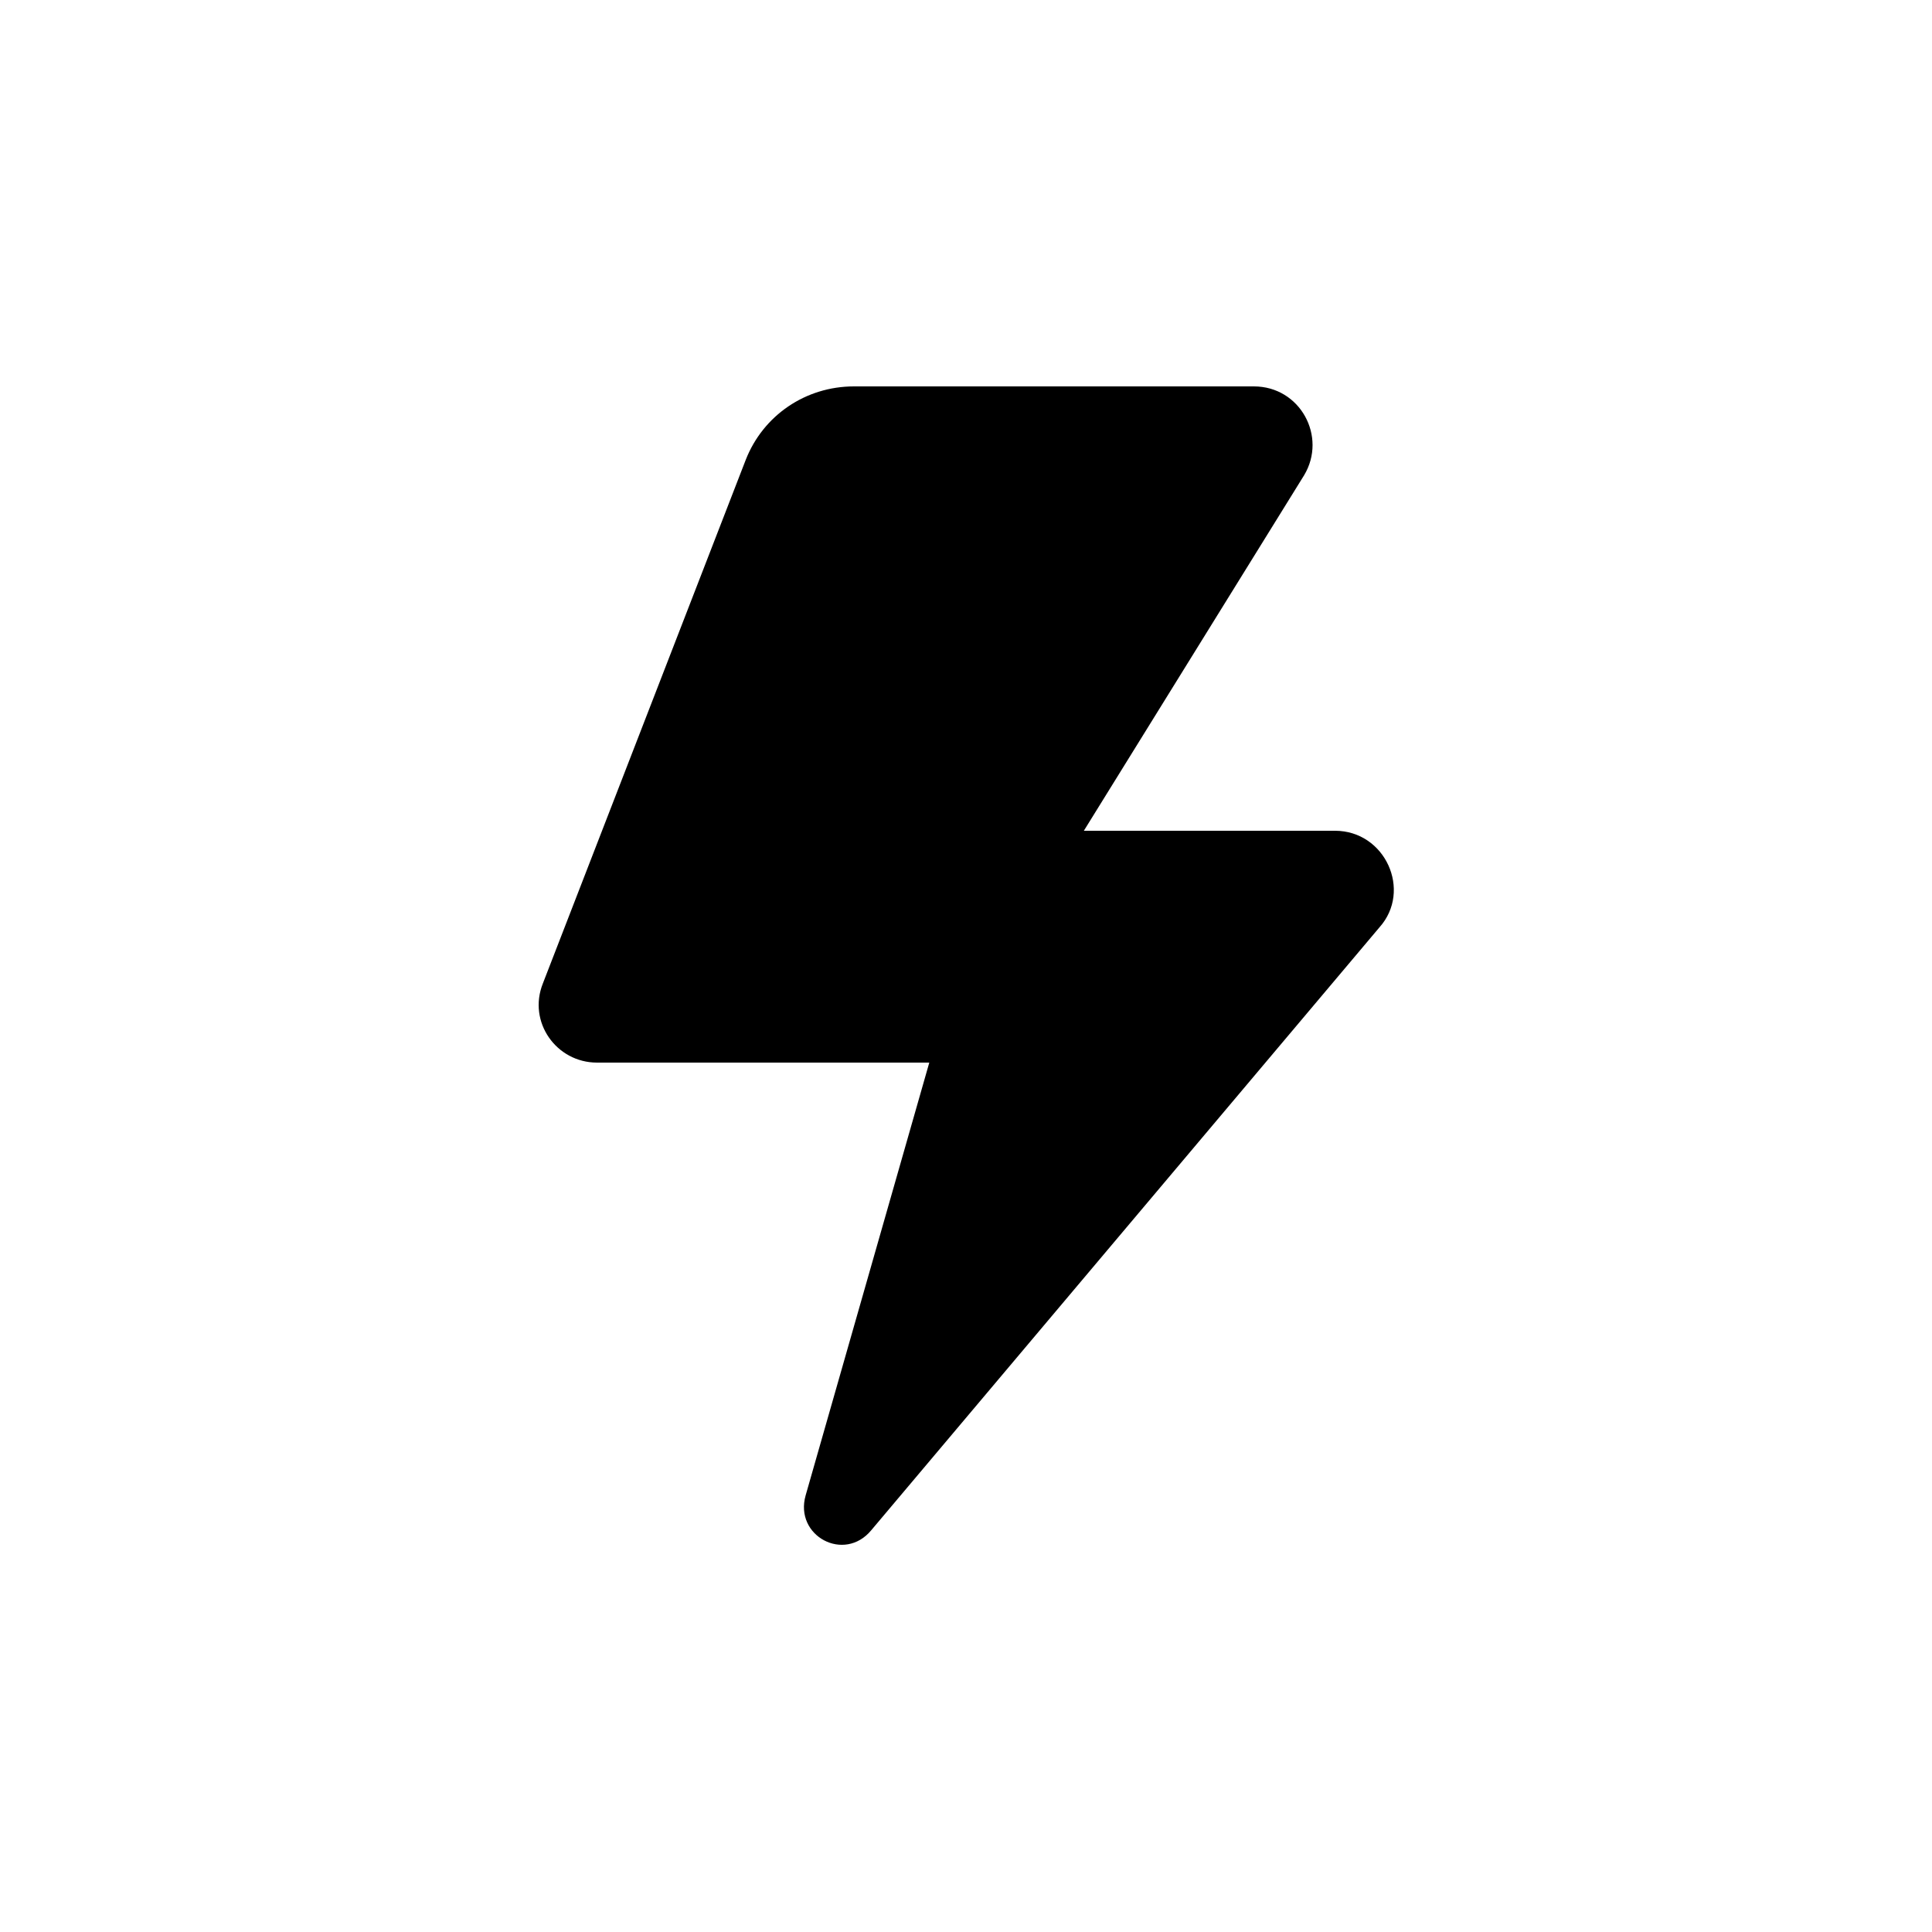
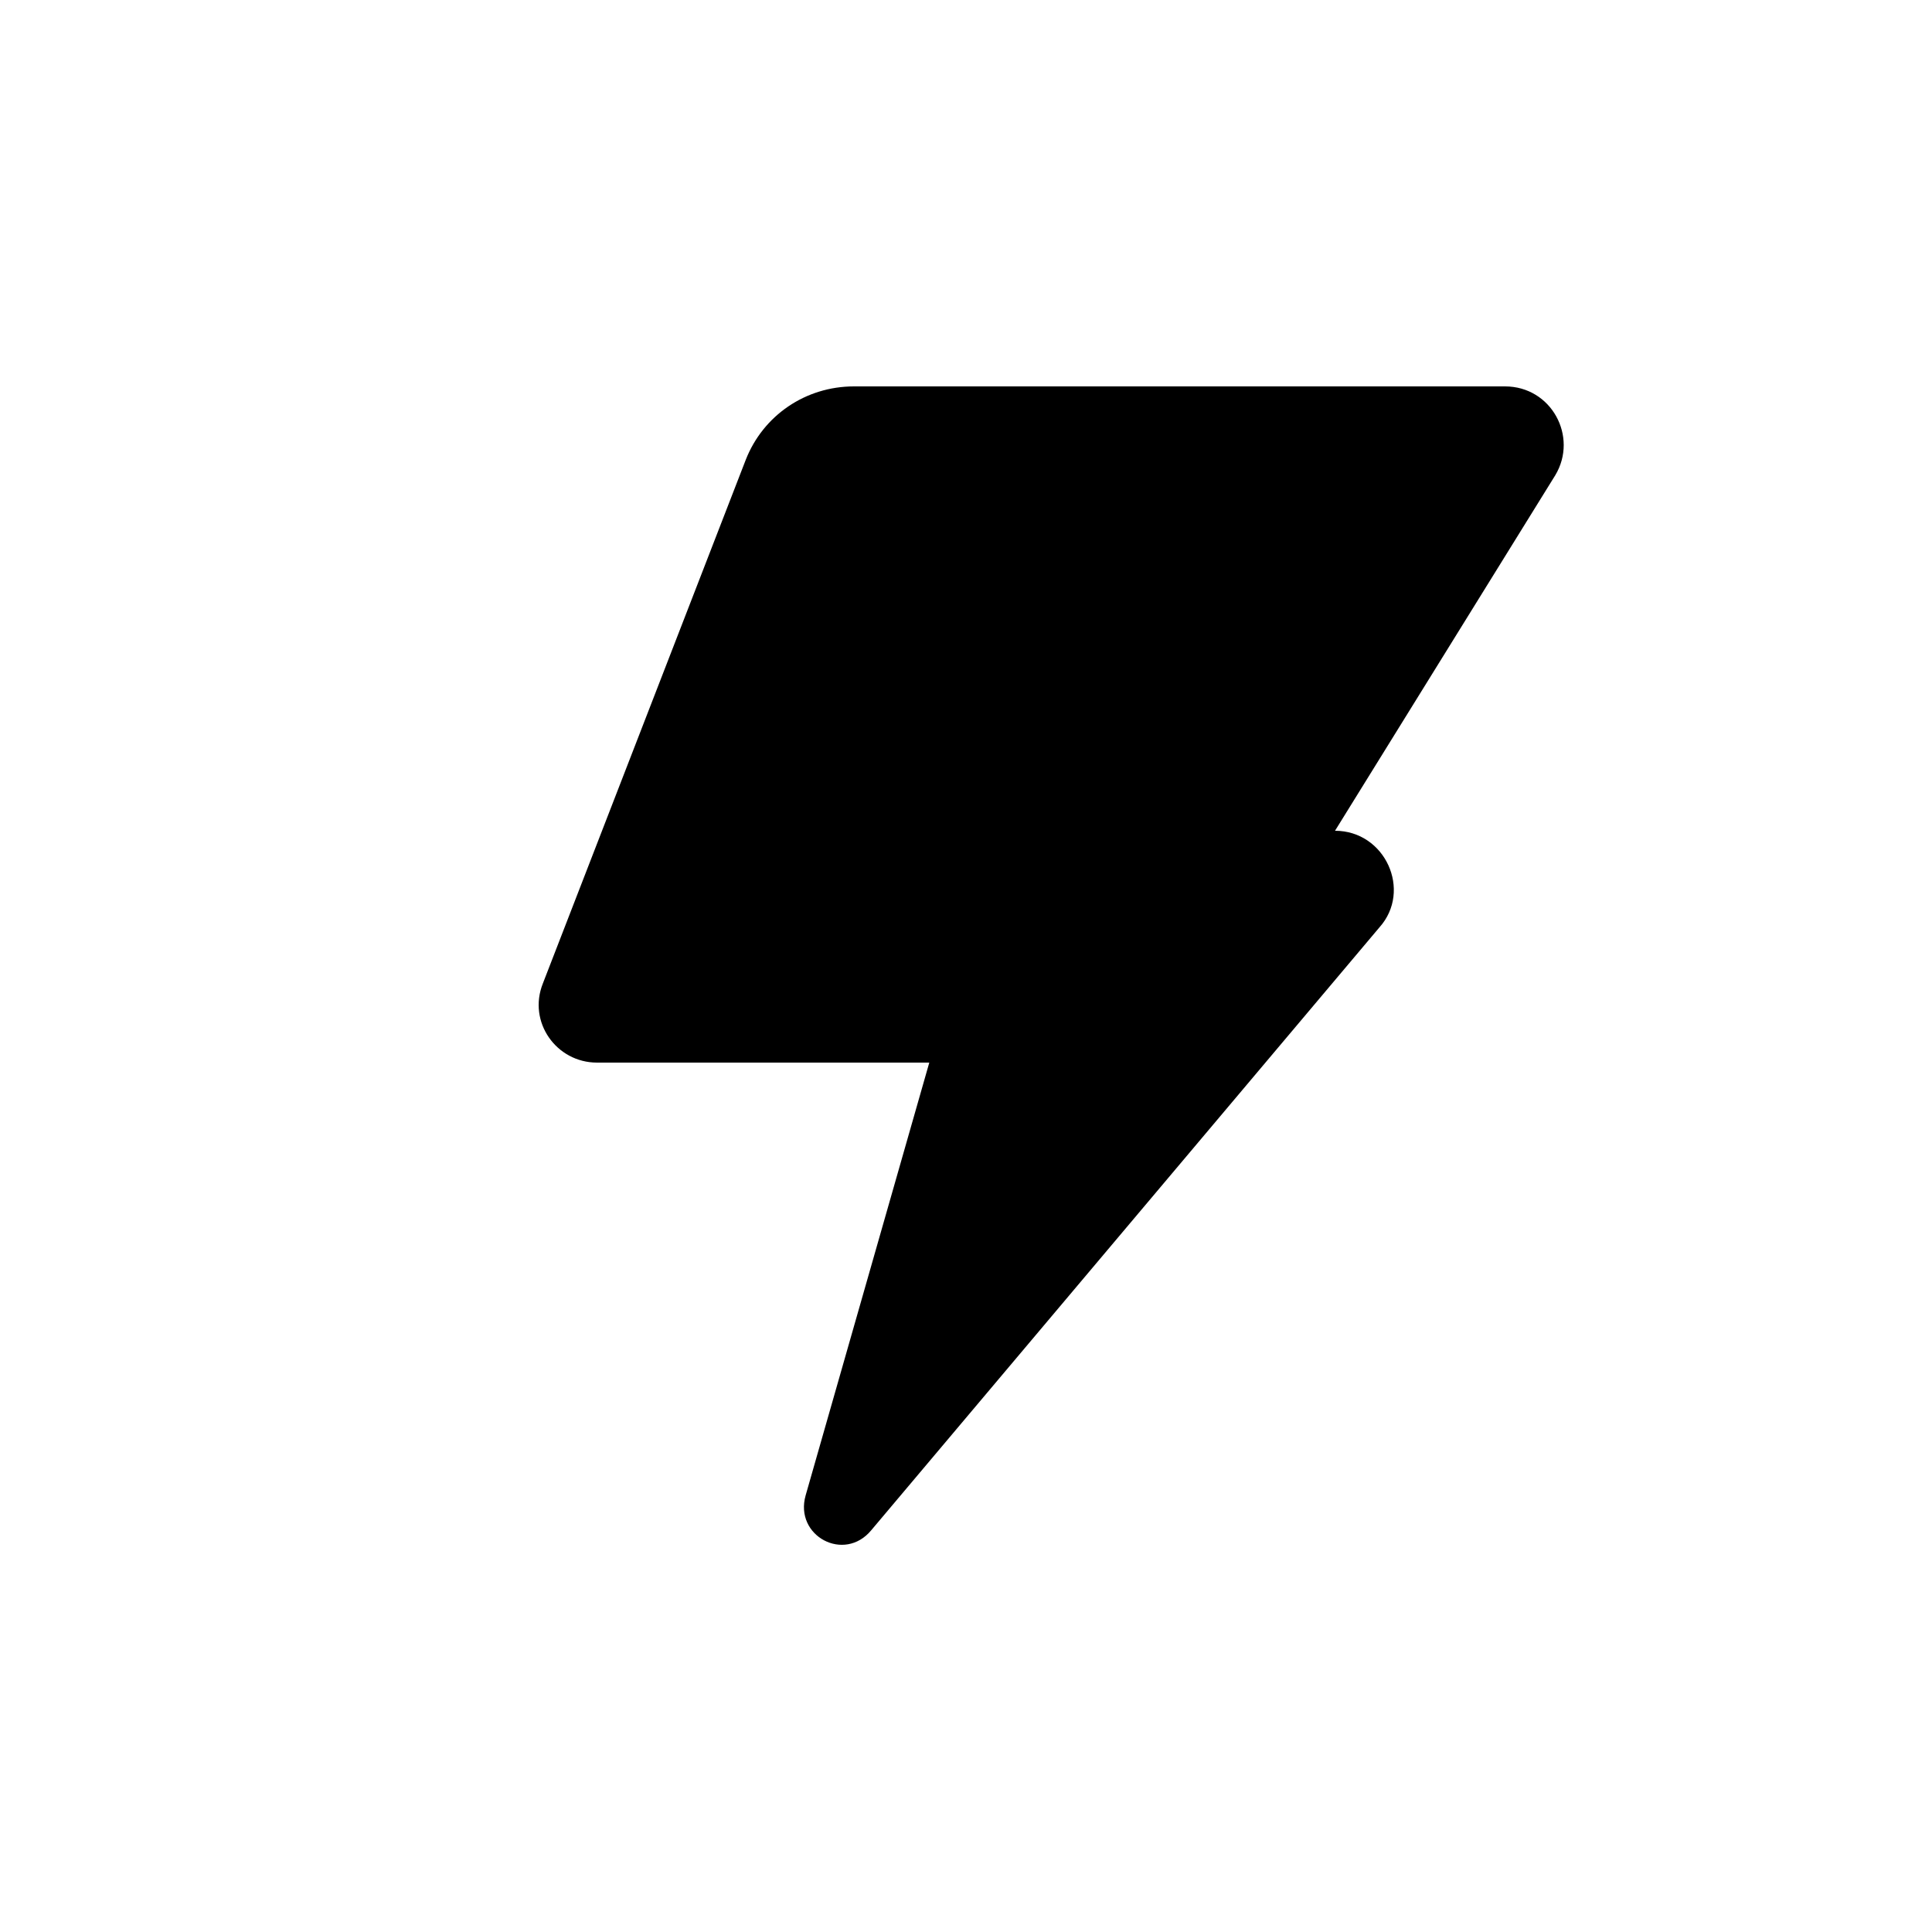
<svg xmlns="http://www.w3.org/2000/svg" fill="#000000" width="800px" height="800px" viewBox="0 0 100 100" enable-background="new 0 0 100 100" xml:space="preserve">
-   <path d="M61.1,20H44.2c-2.5,0-4.7,1.5-5.6,3.8L28.1,50.9c-0.8,2,0.7,4.1,2.8,4.1h17.2l-6.4,22.4  c-0.6,2.1,2,3.5,3.4,1.8L71.4,48c1.7-1.9,0.3-5-2.3-5h-13l11.4-18.4c1.2-2-0.2-4.6-2.6-4.6L61.1,20z" />
+   <path d="M61.1,20H44.2c-2.5,0-4.7,1.5-5.6,3.8L28.1,50.9c-0.8,2,0.7,4.1,2.8,4.1h17.2l-6.4,22.4  c-0.6,2.1,2,3.5,3.4,1.8L71.4,48c1.7-1.9,0.3-5-2.3-5l11.4-18.4c1.2-2-0.2-4.6-2.6-4.6L61.1,20z" />
</svg>